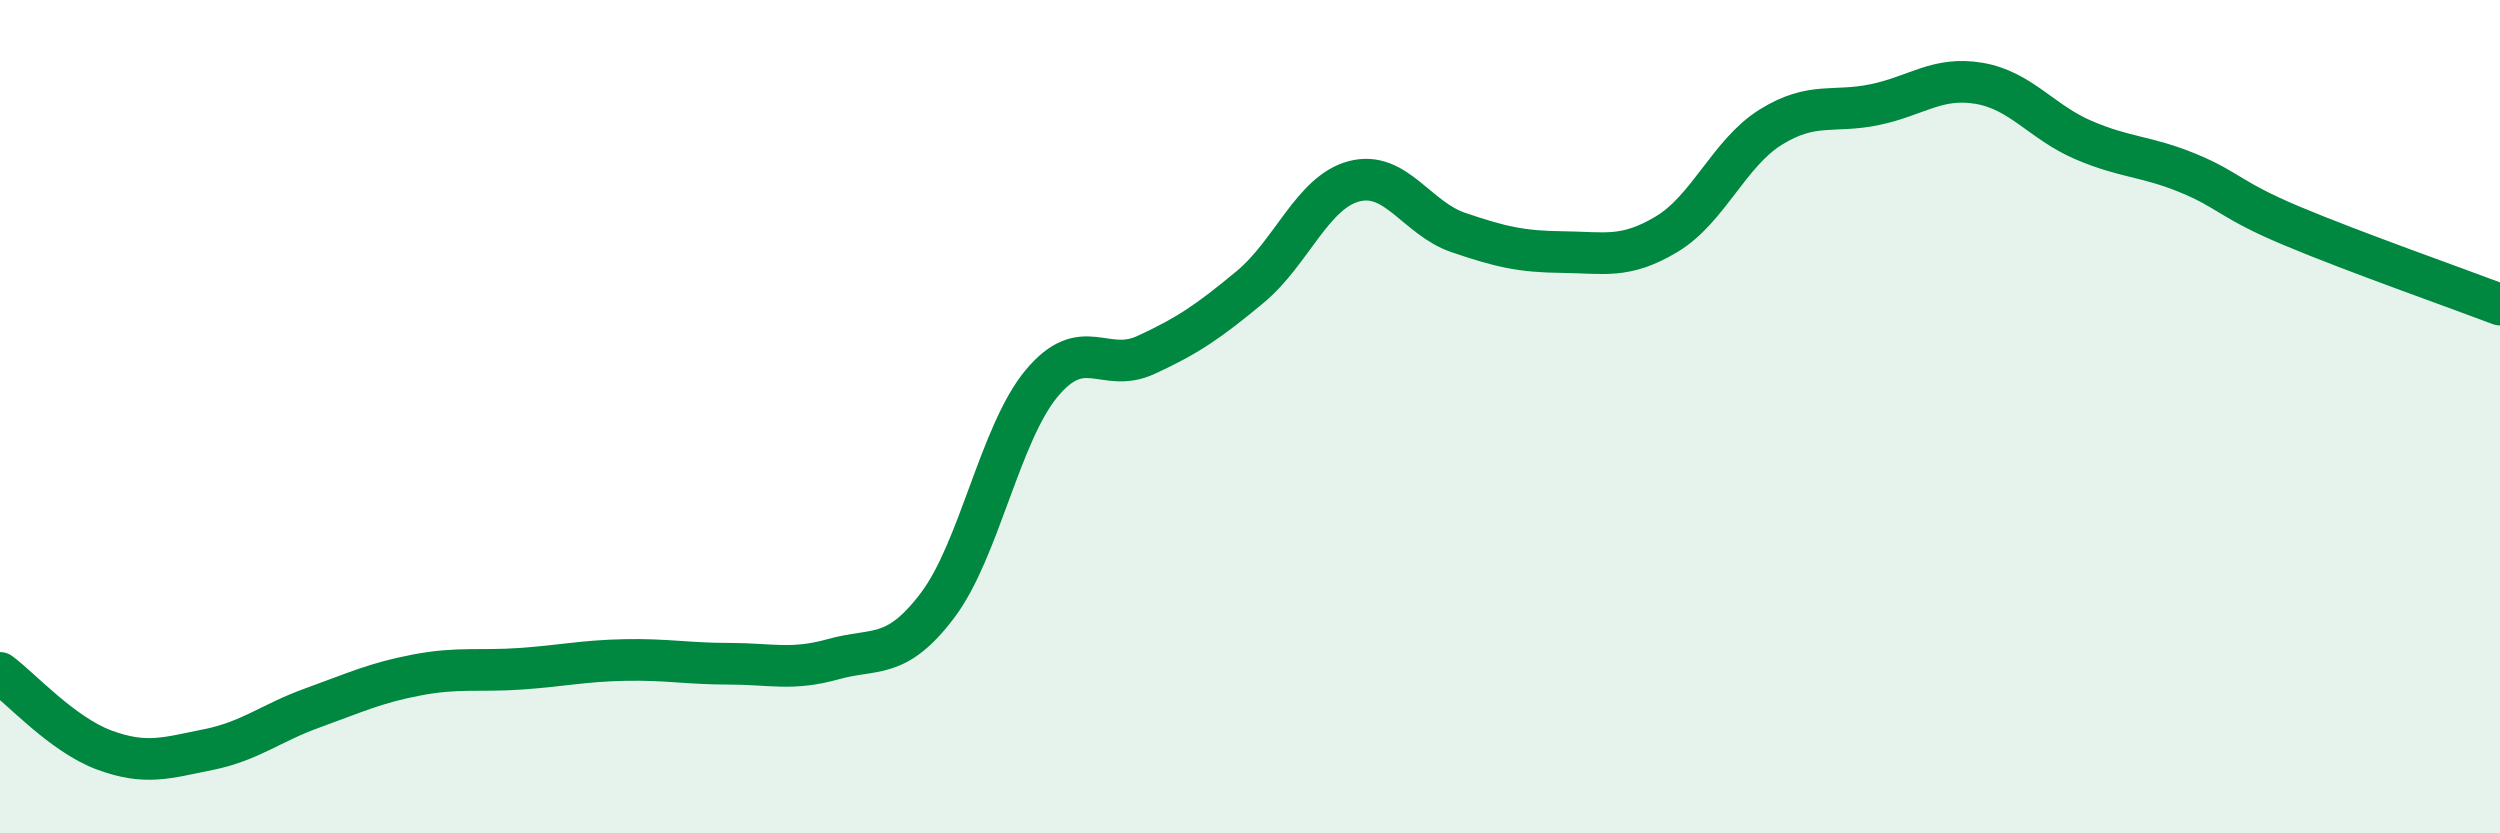
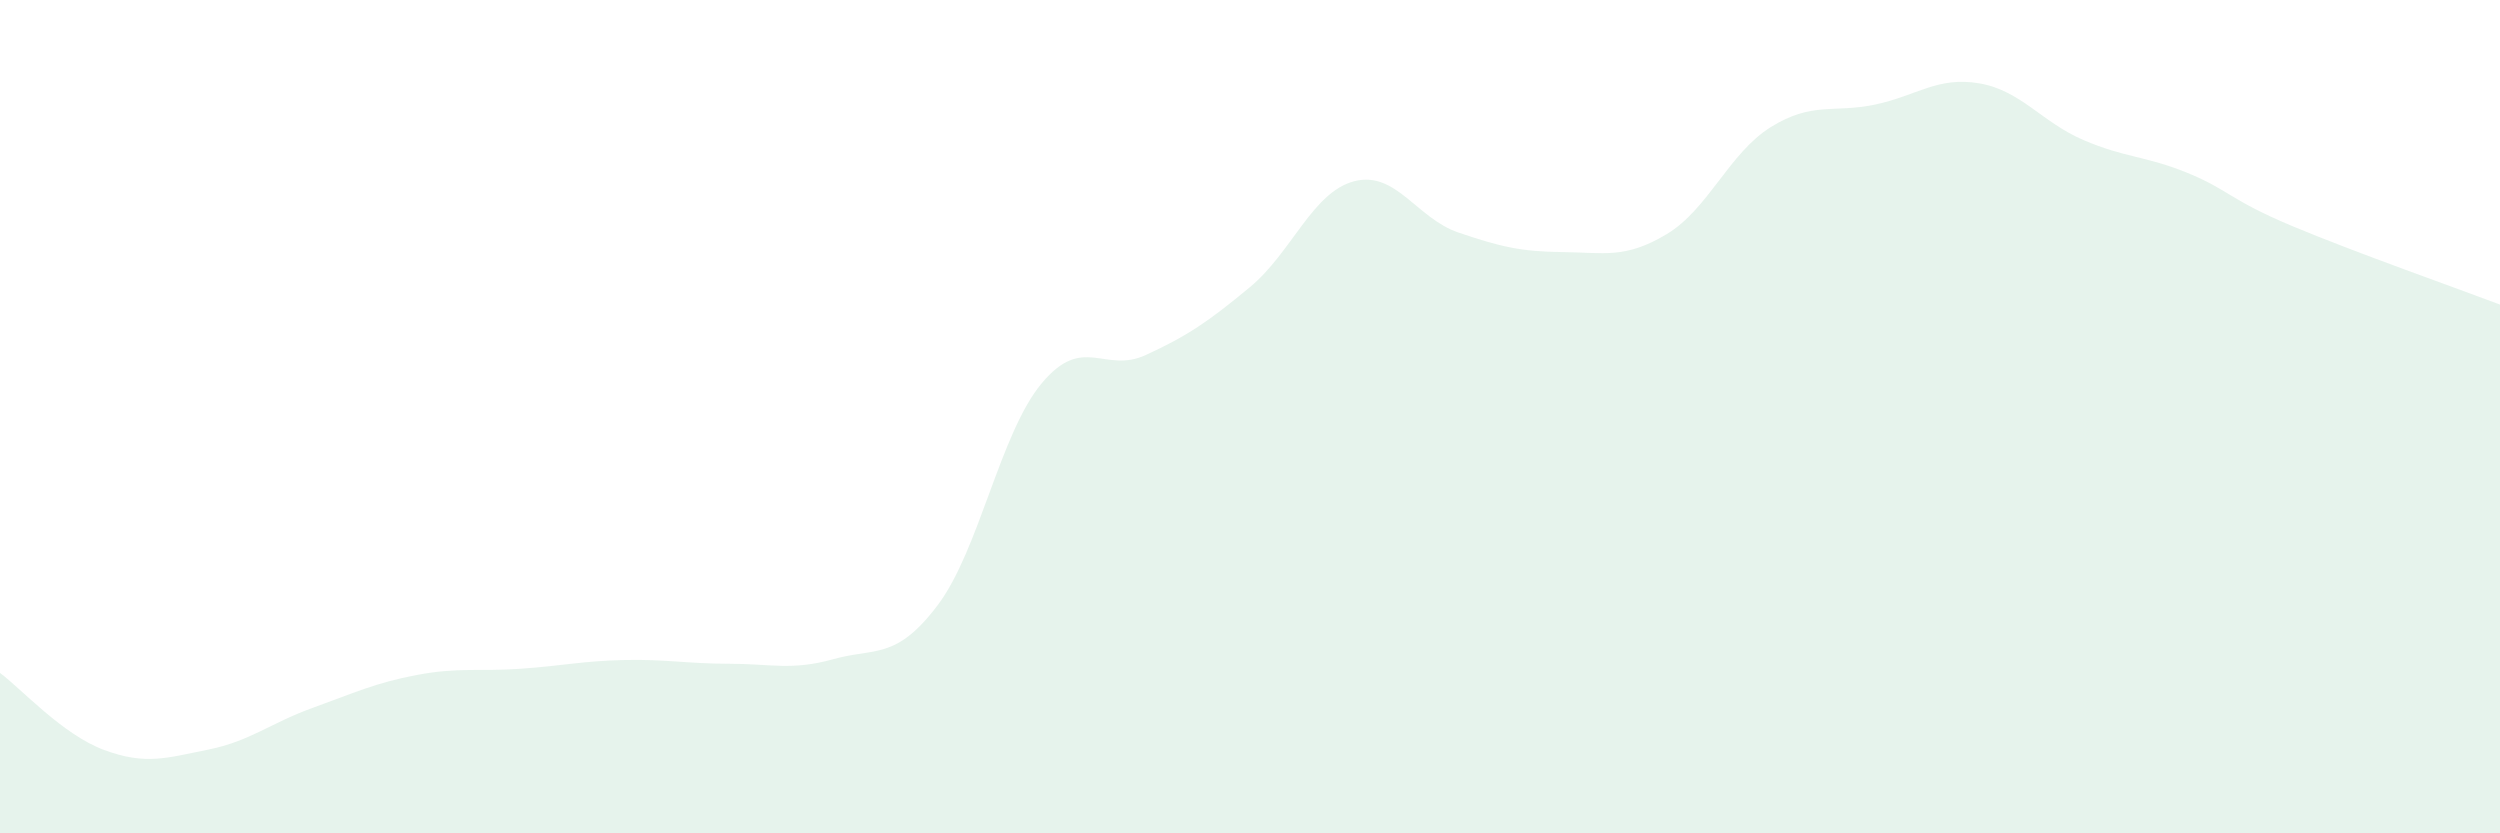
<svg xmlns="http://www.w3.org/2000/svg" width="60" height="20" viewBox="0 0 60 20">
  <path d="M 0,16.15 C 0.5,16.52 1.5,17.63 2.5,18 C 3.5,18.37 4,18.19 5,17.99 C 6,17.79 6.5,17.35 7.5,16.99 C 8.5,16.63 9,16.39 10,16.2 C 11,16.01 11.5,16.12 12.5,16.05 C 13.5,15.98 14,15.86 15,15.84 C 16,15.82 16.5,15.93 17.5,15.93 C 18.5,15.93 19,16.1 20,15.82 C 21,15.54 21.5,15.85 22.5,14.53 C 23.5,13.21 24,10.4 25,9.2 C 26,8 26.5,8.98 27.5,8.52 C 28.5,8.06 29,7.72 30,6.89 C 31,6.06 31.5,4.61 32.5,4.35 C 33.5,4.09 34,5.24 35,5.58 C 36,5.92 36.5,6.04 37.5,6.05 C 38.5,6.06 39,6.22 40,5.62 C 41,5.02 41.5,3.67 42.5,3.05 C 43.5,2.43 44,2.72 45,2.51 C 46,2.3 46.5,1.83 47.5,2 C 48.5,2.17 49,2.93 50,3.36 C 51,3.79 51.5,3.74 52.5,4.15 C 53.5,4.56 53.5,4.79 55,5.42 C 56.5,6.05 59,6.93 60,7.31L60 20L0 20Z" fill="#008740" opacity="0.1" stroke-linecap="round" stroke-linejoin="round" />
-   <path d="M 0,16.15 C 0.5,16.52 1.5,17.63 2.5,18 C 3.5,18.37 4,18.19 5,17.99 C 6,17.79 6.5,17.35 7.5,16.99 C 8.5,16.63 9,16.39 10,16.2 C 11,16.01 11.5,16.12 12.5,16.05 C 13.5,15.98 14,15.86 15,15.84 C 16,15.82 16.5,15.93 17.5,15.93 C 18.5,15.93 19,16.1 20,15.82 C 21,15.54 21.5,15.85 22.5,14.53 C 23.5,13.21 24,10.4 25,9.2 C 26,8 26.5,8.98 27.5,8.52 C 28.5,8.06 29,7.72 30,6.89 C 31,6.06 31.5,4.61 32.5,4.35 C 33.5,4.09 34,5.24 35,5.58 C 36,5.92 36.5,6.04 37.5,6.05 C 38.5,6.06 39,6.22 40,5.62 C 41,5.02 41.5,3.67 42.5,3.05 C 43.5,2.43 44,2.72 45,2.51 C 46,2.3 46.5,1.83 47.5,2 C 48.5,2.17 49,2.93 50,3.36 C 51,3.79 51.5,3.74 52.5,4.15 C 53.5,4.56 53.5,4.79 55,5.42 C 56.5,6.05 59,6.93 60,7.31" stroke="#008740" stroke-width="1" fill="none" stroke-linecap="round" stroke-linejoin="round" />
</svg>